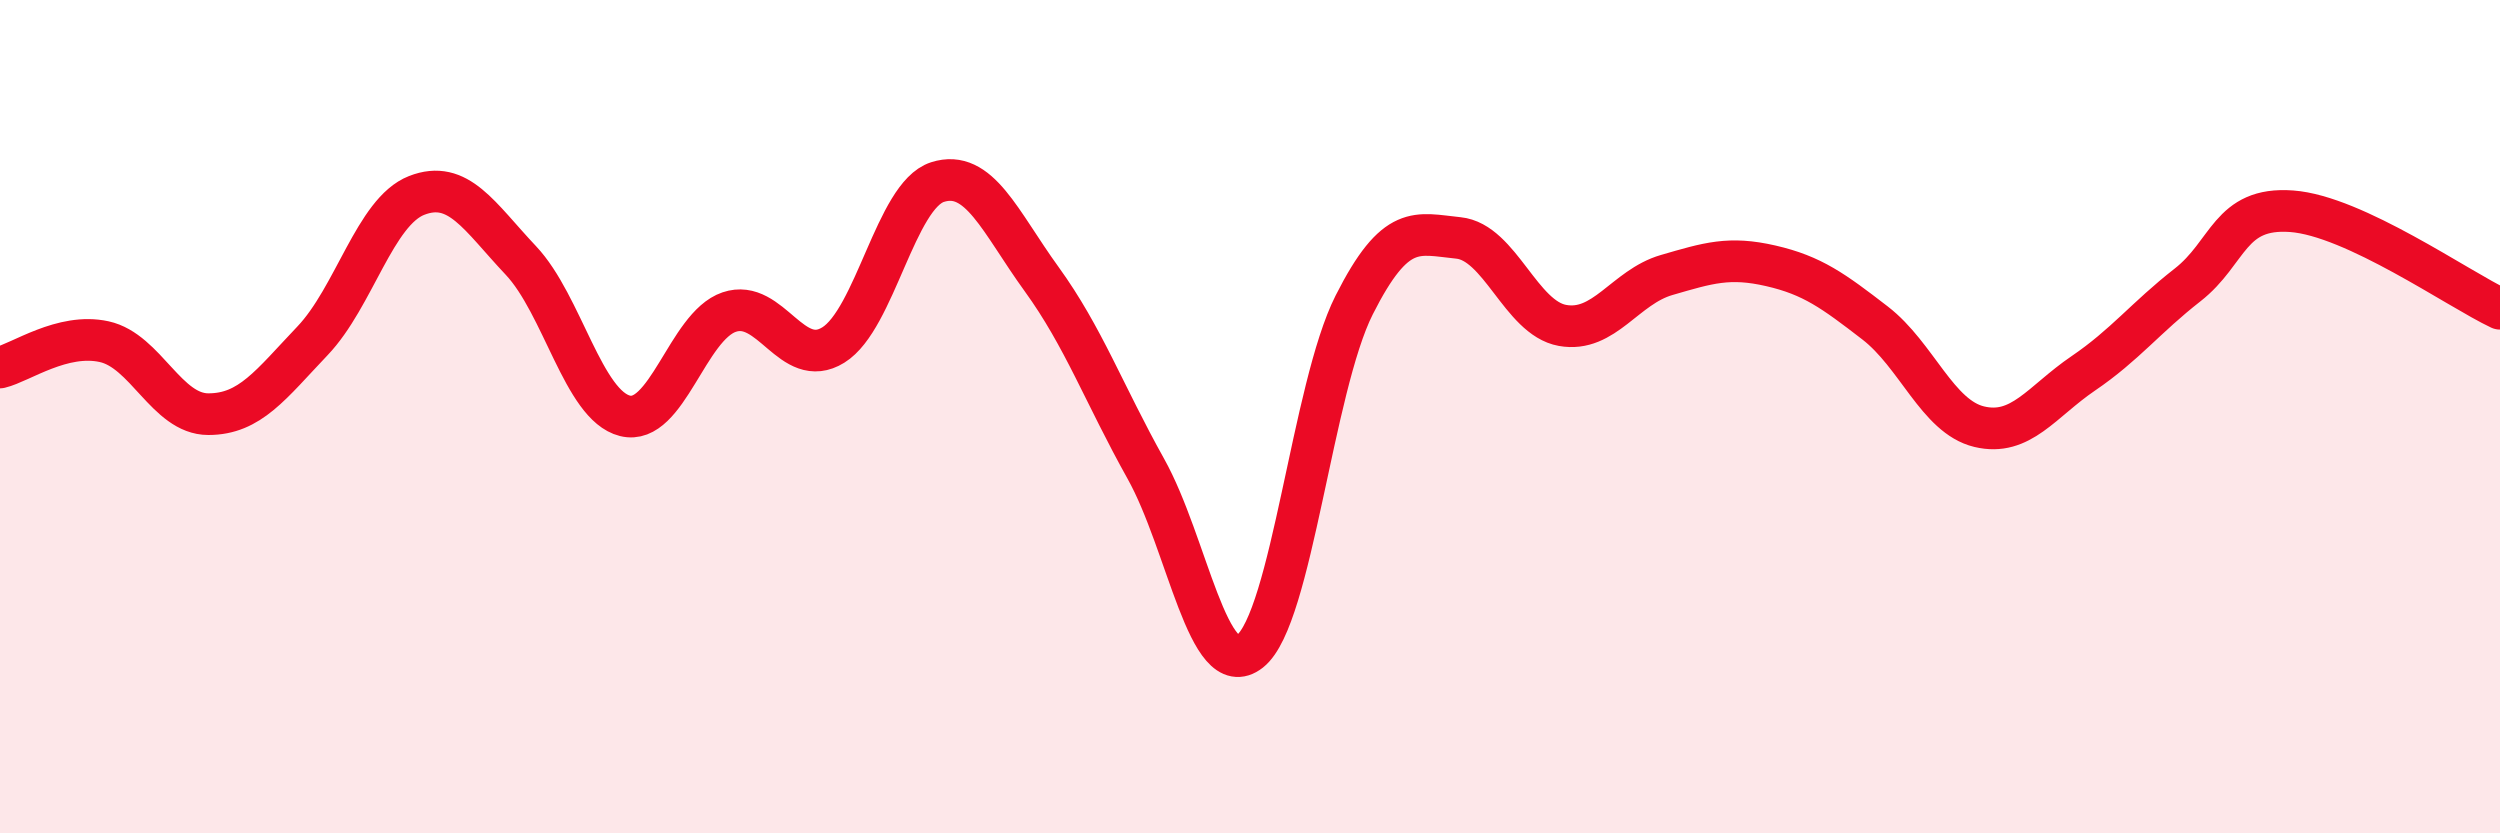
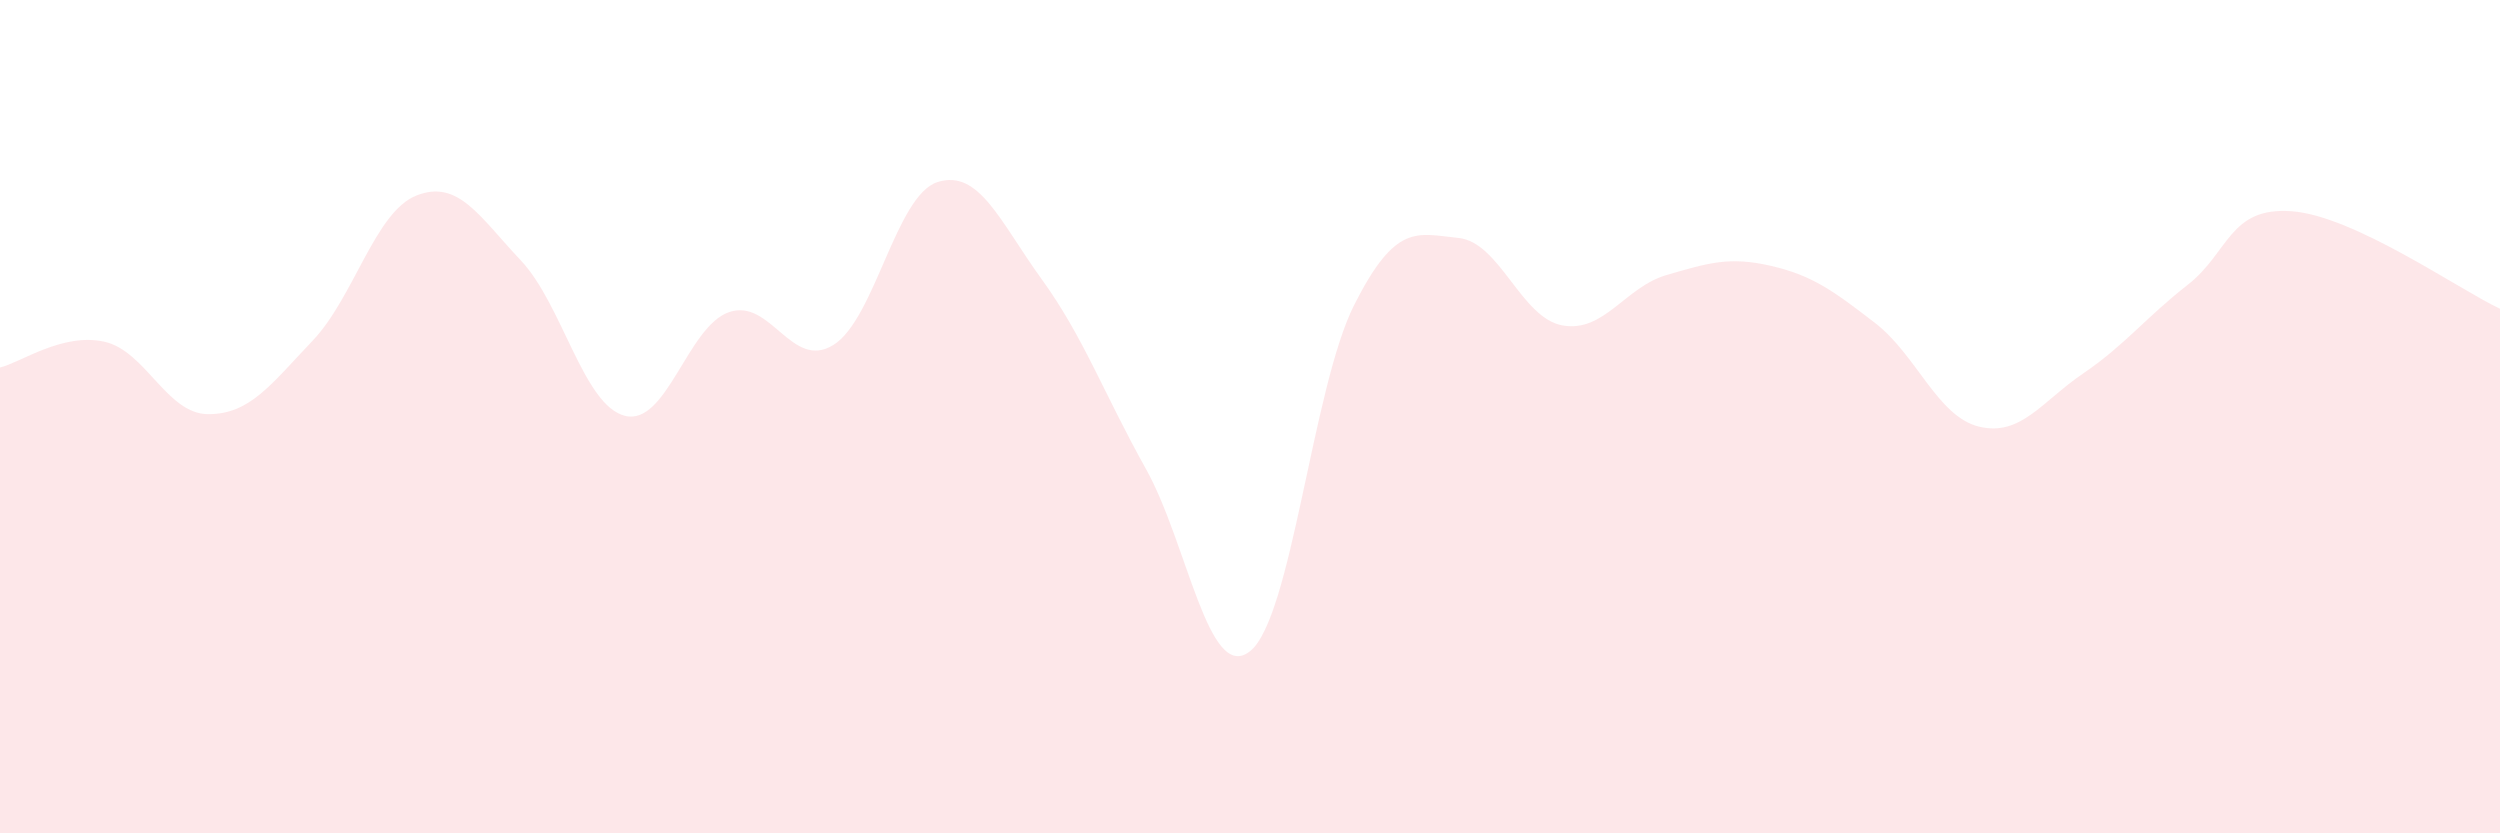
<svg xmlns="http://www.w3.org/2000/svg" width="60" height="20" viewBox="0 0 60 20">
  <path d="M 0,8.82 C 0.5,8.7 1.5,7.98 2.5,8.2 C 3.5,8.42 4,9.94 5,9.94 C 6,9.94 6.5,9.23 7.5,8.18 C 8.5,7.13 9,5.08 10,4.69 C 11,4.3 11.5,5.19 12.5,6.25 C 13.5,7.31 14,9.73 15,9.98 C 16,10.23 16.5,7.83 17.5,7.49 C 18.5,7.15 19,8.9 20,8.28 C 21,7.66 21.5,4.69 22.5,4.37 C 23.5,4.05 24,5.32 25,6.7 C 26,8.08 26.5,9.46 27.5,11.25 C 28.5,13.04 29,16.42 30,15.63 C 31,14.84 31.5,9.3 32.5,7.32 C 33.5,5.34 34,5.61 35,5.71 C 36,5.81 36.5,7.63 37.5,7.81 C 38.5,7.99 39,6.89 40,6.6 C 41,6.31 41.5,6.15 42.5,6.38 C 43.5,6.61 44,6.98 45,7.75 C 46,8.52 46.5,10 47.5,10.24 C 48.5,10.48 49,9.64 50,8.96 C 51,8.28 51.5,7.62 52.5,6.84 C 53.5,6.06 53.5,4.96 55,5.07 C 56.5,5.18 59,6.94 60,7.41L60 20L0 20Z" fill="#EB0A25" opacity="0.1" stroke-linecap="round" stroke-linejoin="round" />
-   <path d="M 0,8.82 C 0.5,8.7 1.5,7.98 2.5,8.2 C 3.5,8.42 4,9.94 5,9.94 C 6,9.94 6.5,9.23 7.5,8.18 C 8.5,7.13 9,5.08 10,4.69 C 11,4.3 11.5,5.19 12.5,6.25 C 13.5,7.31 14,9.73 15,9.98 C 16,10.23 16.5,7.83 17.5,7.49 C 18.5,7.15 19,8.9 20,8.28 C 21,7.66 21.5,4.69 22.5,4.37 C 23.5,4.05 24,5.32 25,6.7 C 26,8.08 26.5,9.46 27.5,11.25 C 28.5,13.04 29,16.42 30,15.63 C 31,14.84 31.5,9.3 32.5,7.32 C 33.5,5.34 34,5.61 35,5.71 C 36,5.81 36.5,7.63 37.5,7.81 C 38.5,7.99 39,6.89 40,6.6 C 41,6.31 41.5,6.15 42.5,6.38 C 43.5,6.61 44,6.98 45,7.75 C 46,8.52 46.5,10 47.5,10.24 C 48.5,10.48 49,9.64 50,8.96 C 51,8.28 51.5,7.62 52.5,6.84 C 53.5,6.06 53.5,4.96 55,5.07 C 56.5,5.18 59,6.94 60,7.41" stroke="#EB0A25" stroke-width="1" fill="none" stroke-linecap="round" stroke-linejoin="round" />
</svg>